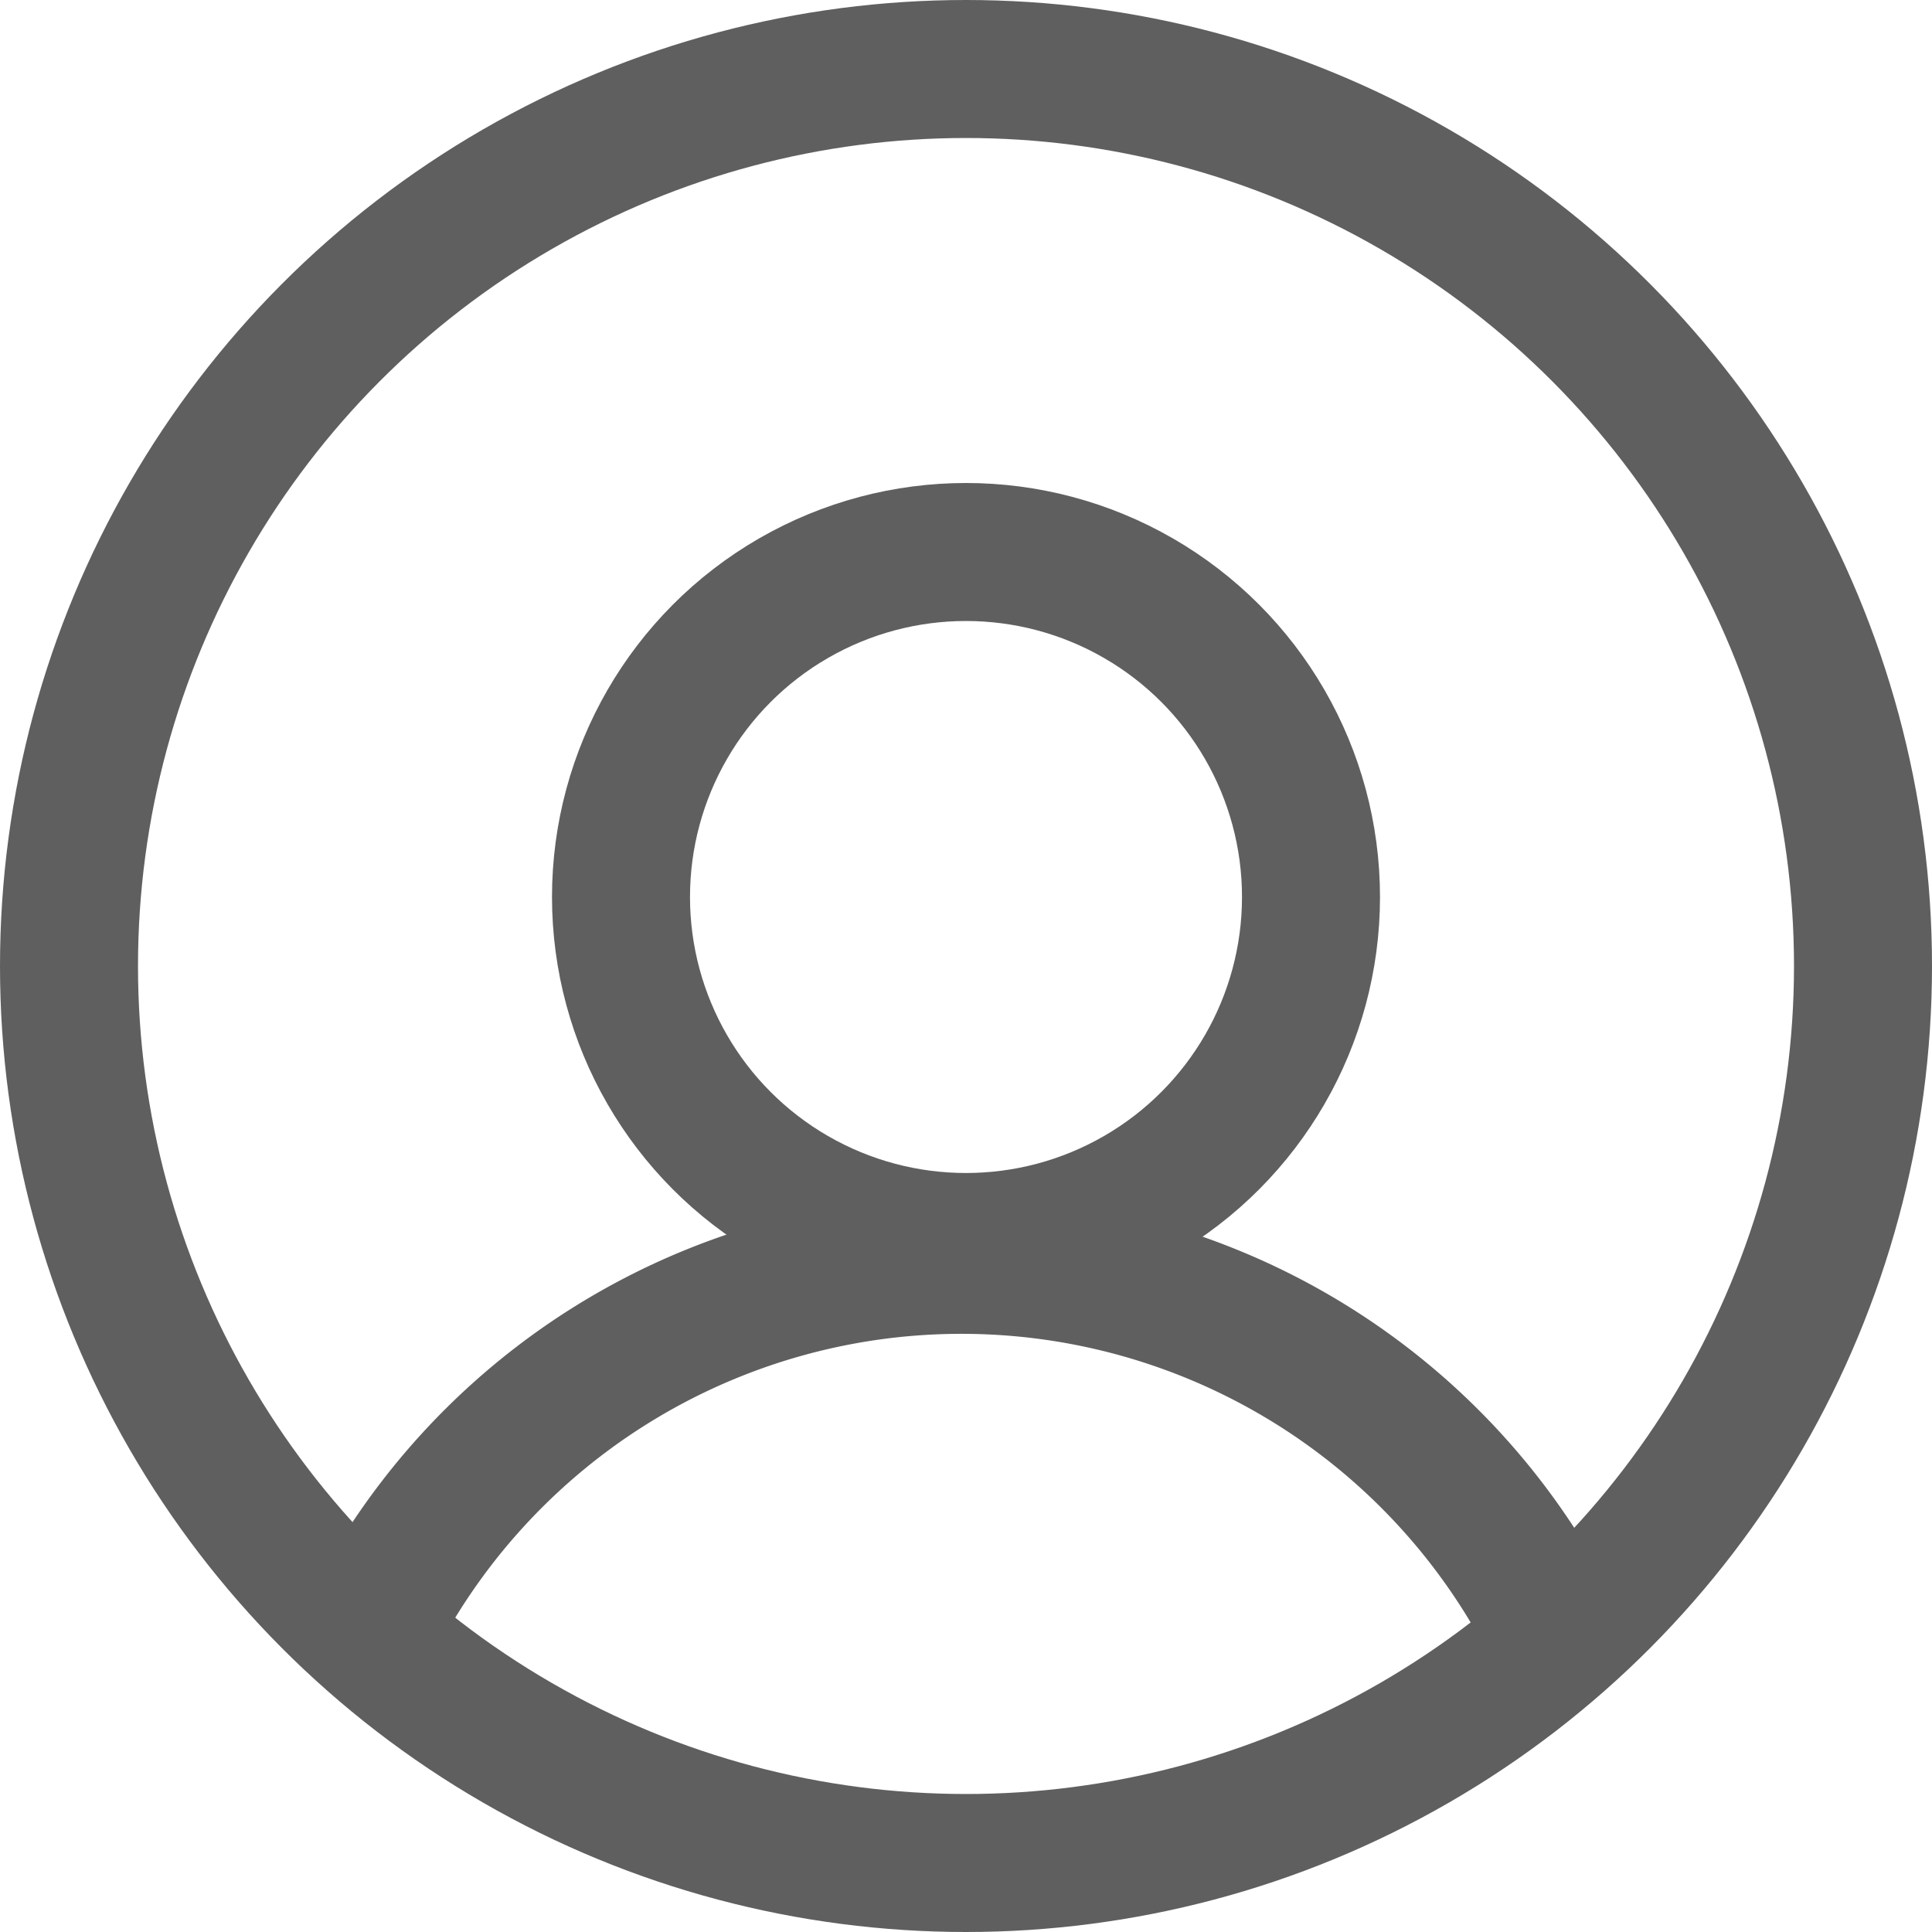
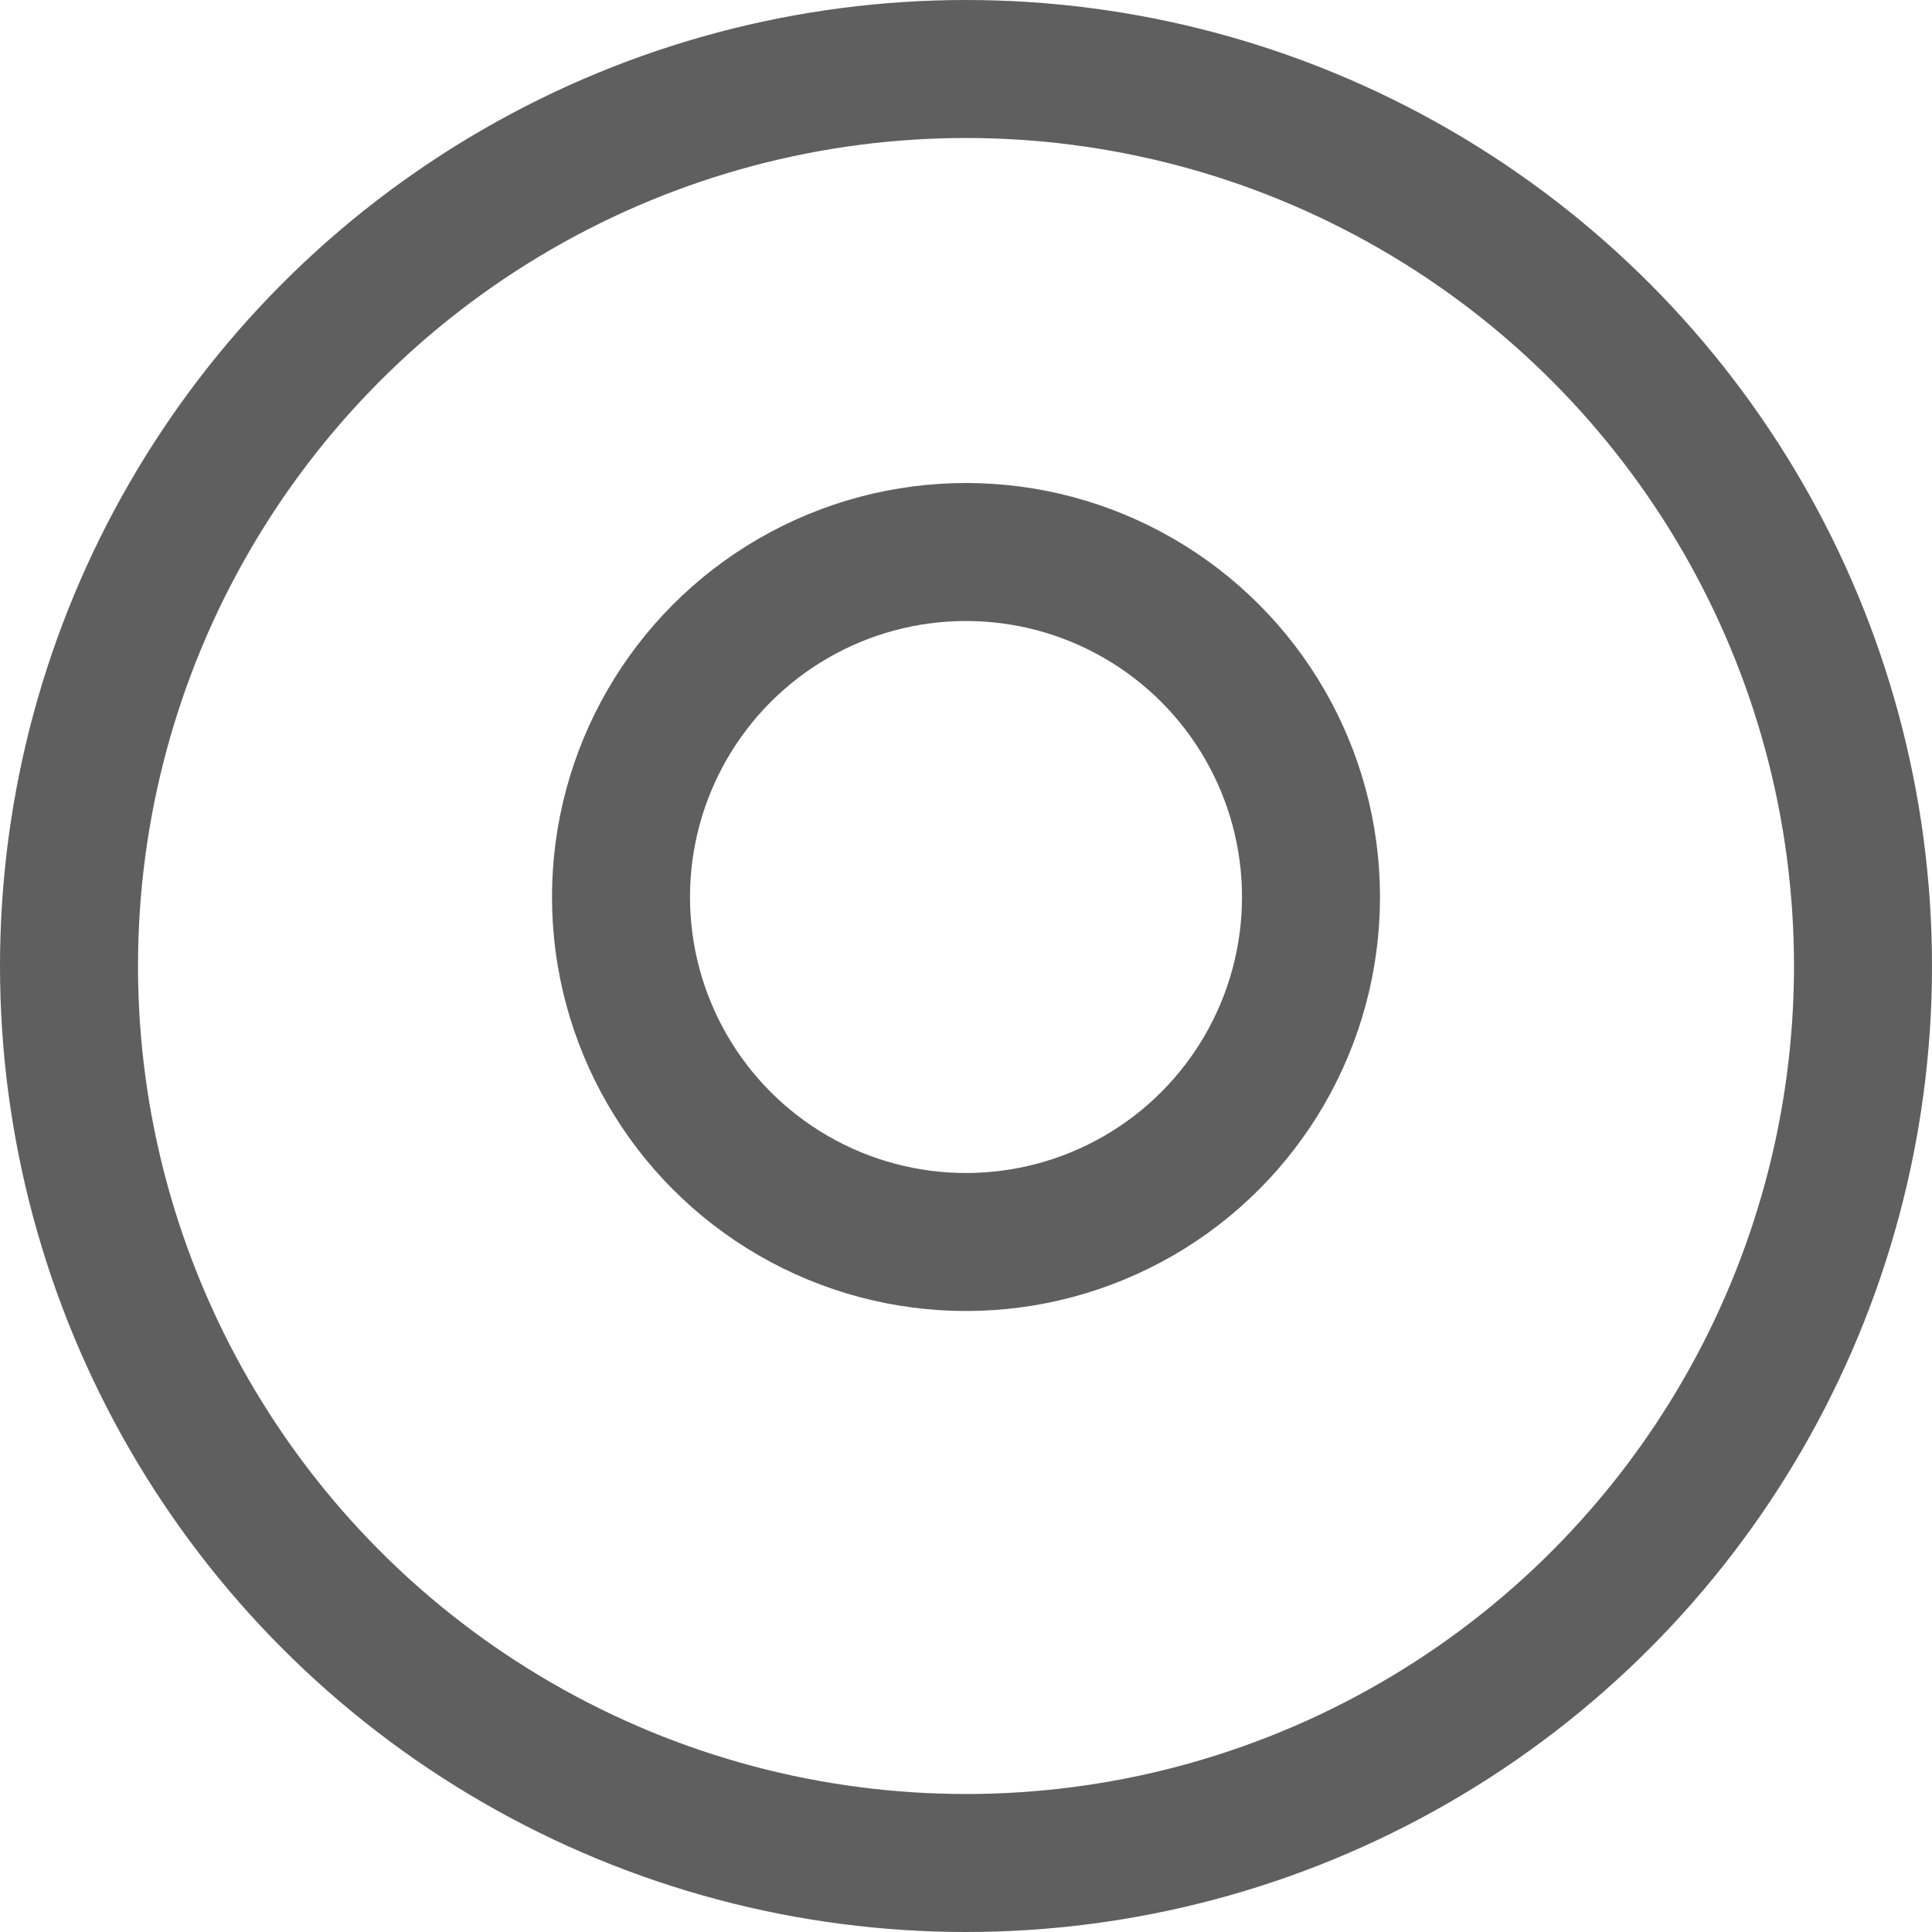
<svg xmlns="http://www.w3.org/2000/svg" width="28" height="28" viewBox="0 0 28 28">
  <g id="profilo-login" transform="translate(-1729 -47)">
    <circle id="Ellipse_26" data-name="Ellipse 26" cx="13" cy="13" r="13" transform="translate(1730 48)" fill="none" stroke="#5f5f5f" stroke-linecap="round" stroke-linejoin="round" stroke-width="2" />
    <circle id="Ellipse_27" data-name="Ellipse 27" cx="5" cy="5" r="5" transform="translate(1738 55)" fill="none" stroke="#5f5f5f" stroke-linecap="round" stroke-linejoin="round" stroke-width="2" />
-     <path id="Path_88" data-name="Path 88" d="M63.8,165.247a9.6,9.6,0,0,1,17.118,0" transform="translate(1670.576 -94.664)" fill="none" stroke="#5f5f5f" stroke-linecap="round" stroke-linejoin="round" stroke-width="2" />
  </g>
</svg>